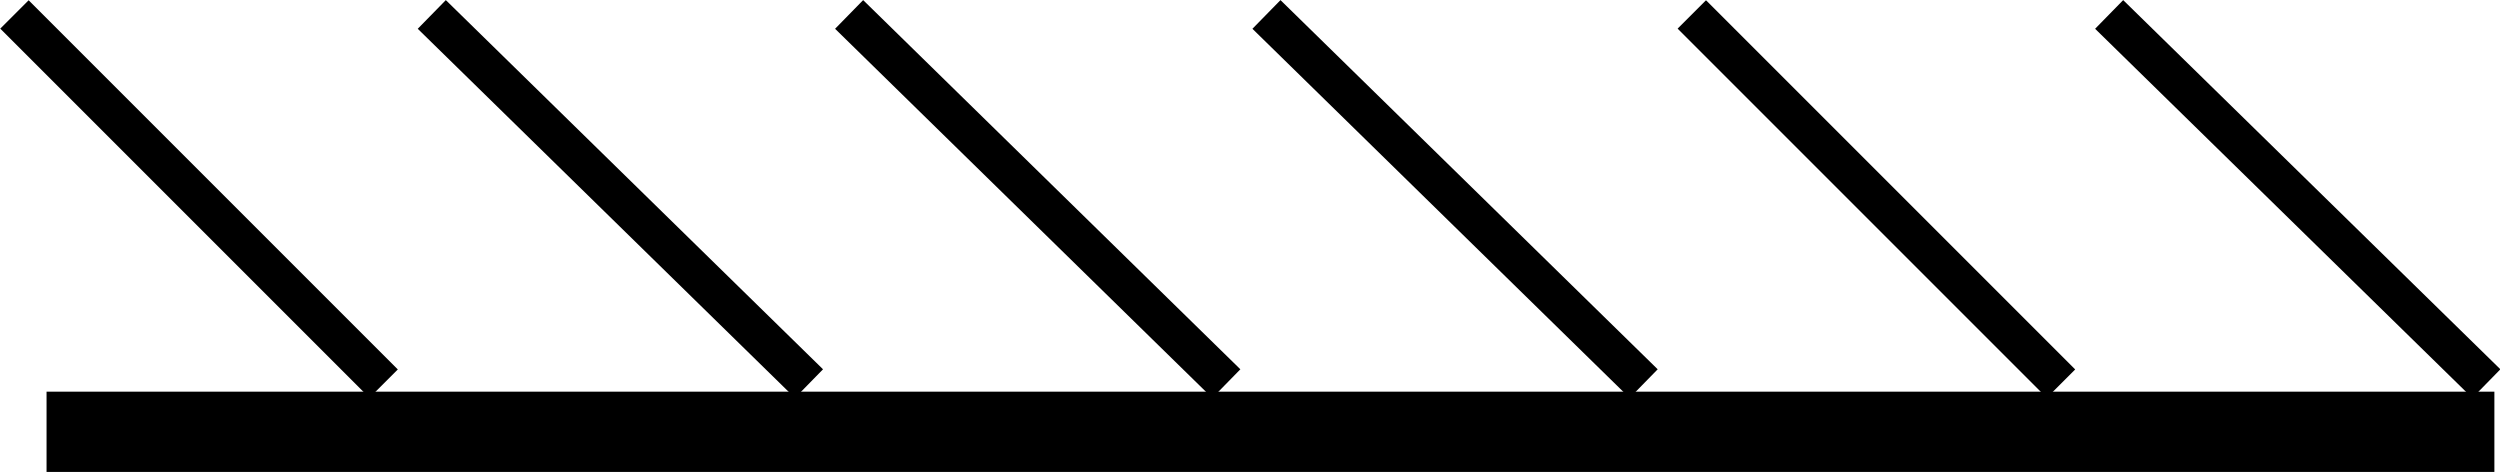
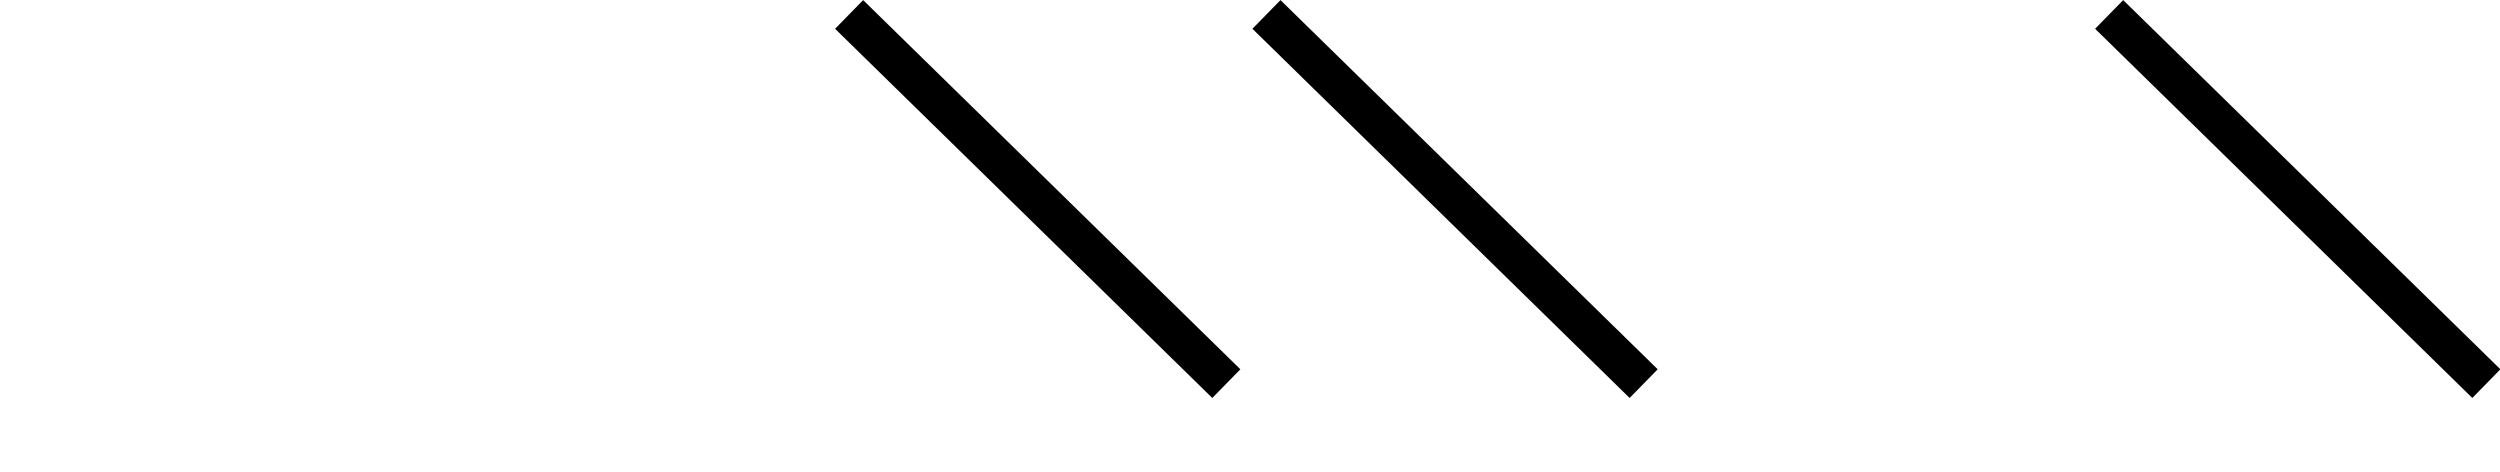
<svg xmlns="http://www.w3.org/2000/svg" viewBox="0 0 31.15 5.88">
  <defs>
    <style>.cls-1,.cls-2{fill:none;stroke:#000;}.cls-2{stroke-width:0.5px;}</style>
  </defs>
  <title>Risorsa 156</title>
  <g id="Livello_2" data-name="Livello 2">
    <g id="Livello_1-2" data-name="Livello 1">
-       <line class="cls-1" x1="0.58" y1="5.38" x2="31.08" y2="5.38" />
-       <line class="cls-2" x1="4.78" y1="4.78" x2="0.18" y2="0.18" />
-       <line class="cls-2" x1="10.08" y1="4.78" x2="5.38" y2="0.18" />
      <line class="cls-2" x1="15.28" y1="4.78" x2="10.58" y2="0.18" />
      <line class="cls-2" x1="20.48" y1="4.78" x2="15.78" y2="0.18" />
-       <line class="cls-2" x1="25.68" y1="4.78" x2="21.08" y2="0.18" />
      <line class="cls-2" x1="30.98" y1="4.78" x2="26.28" y2="0.18" />
    </g>
  </g>
</svg>